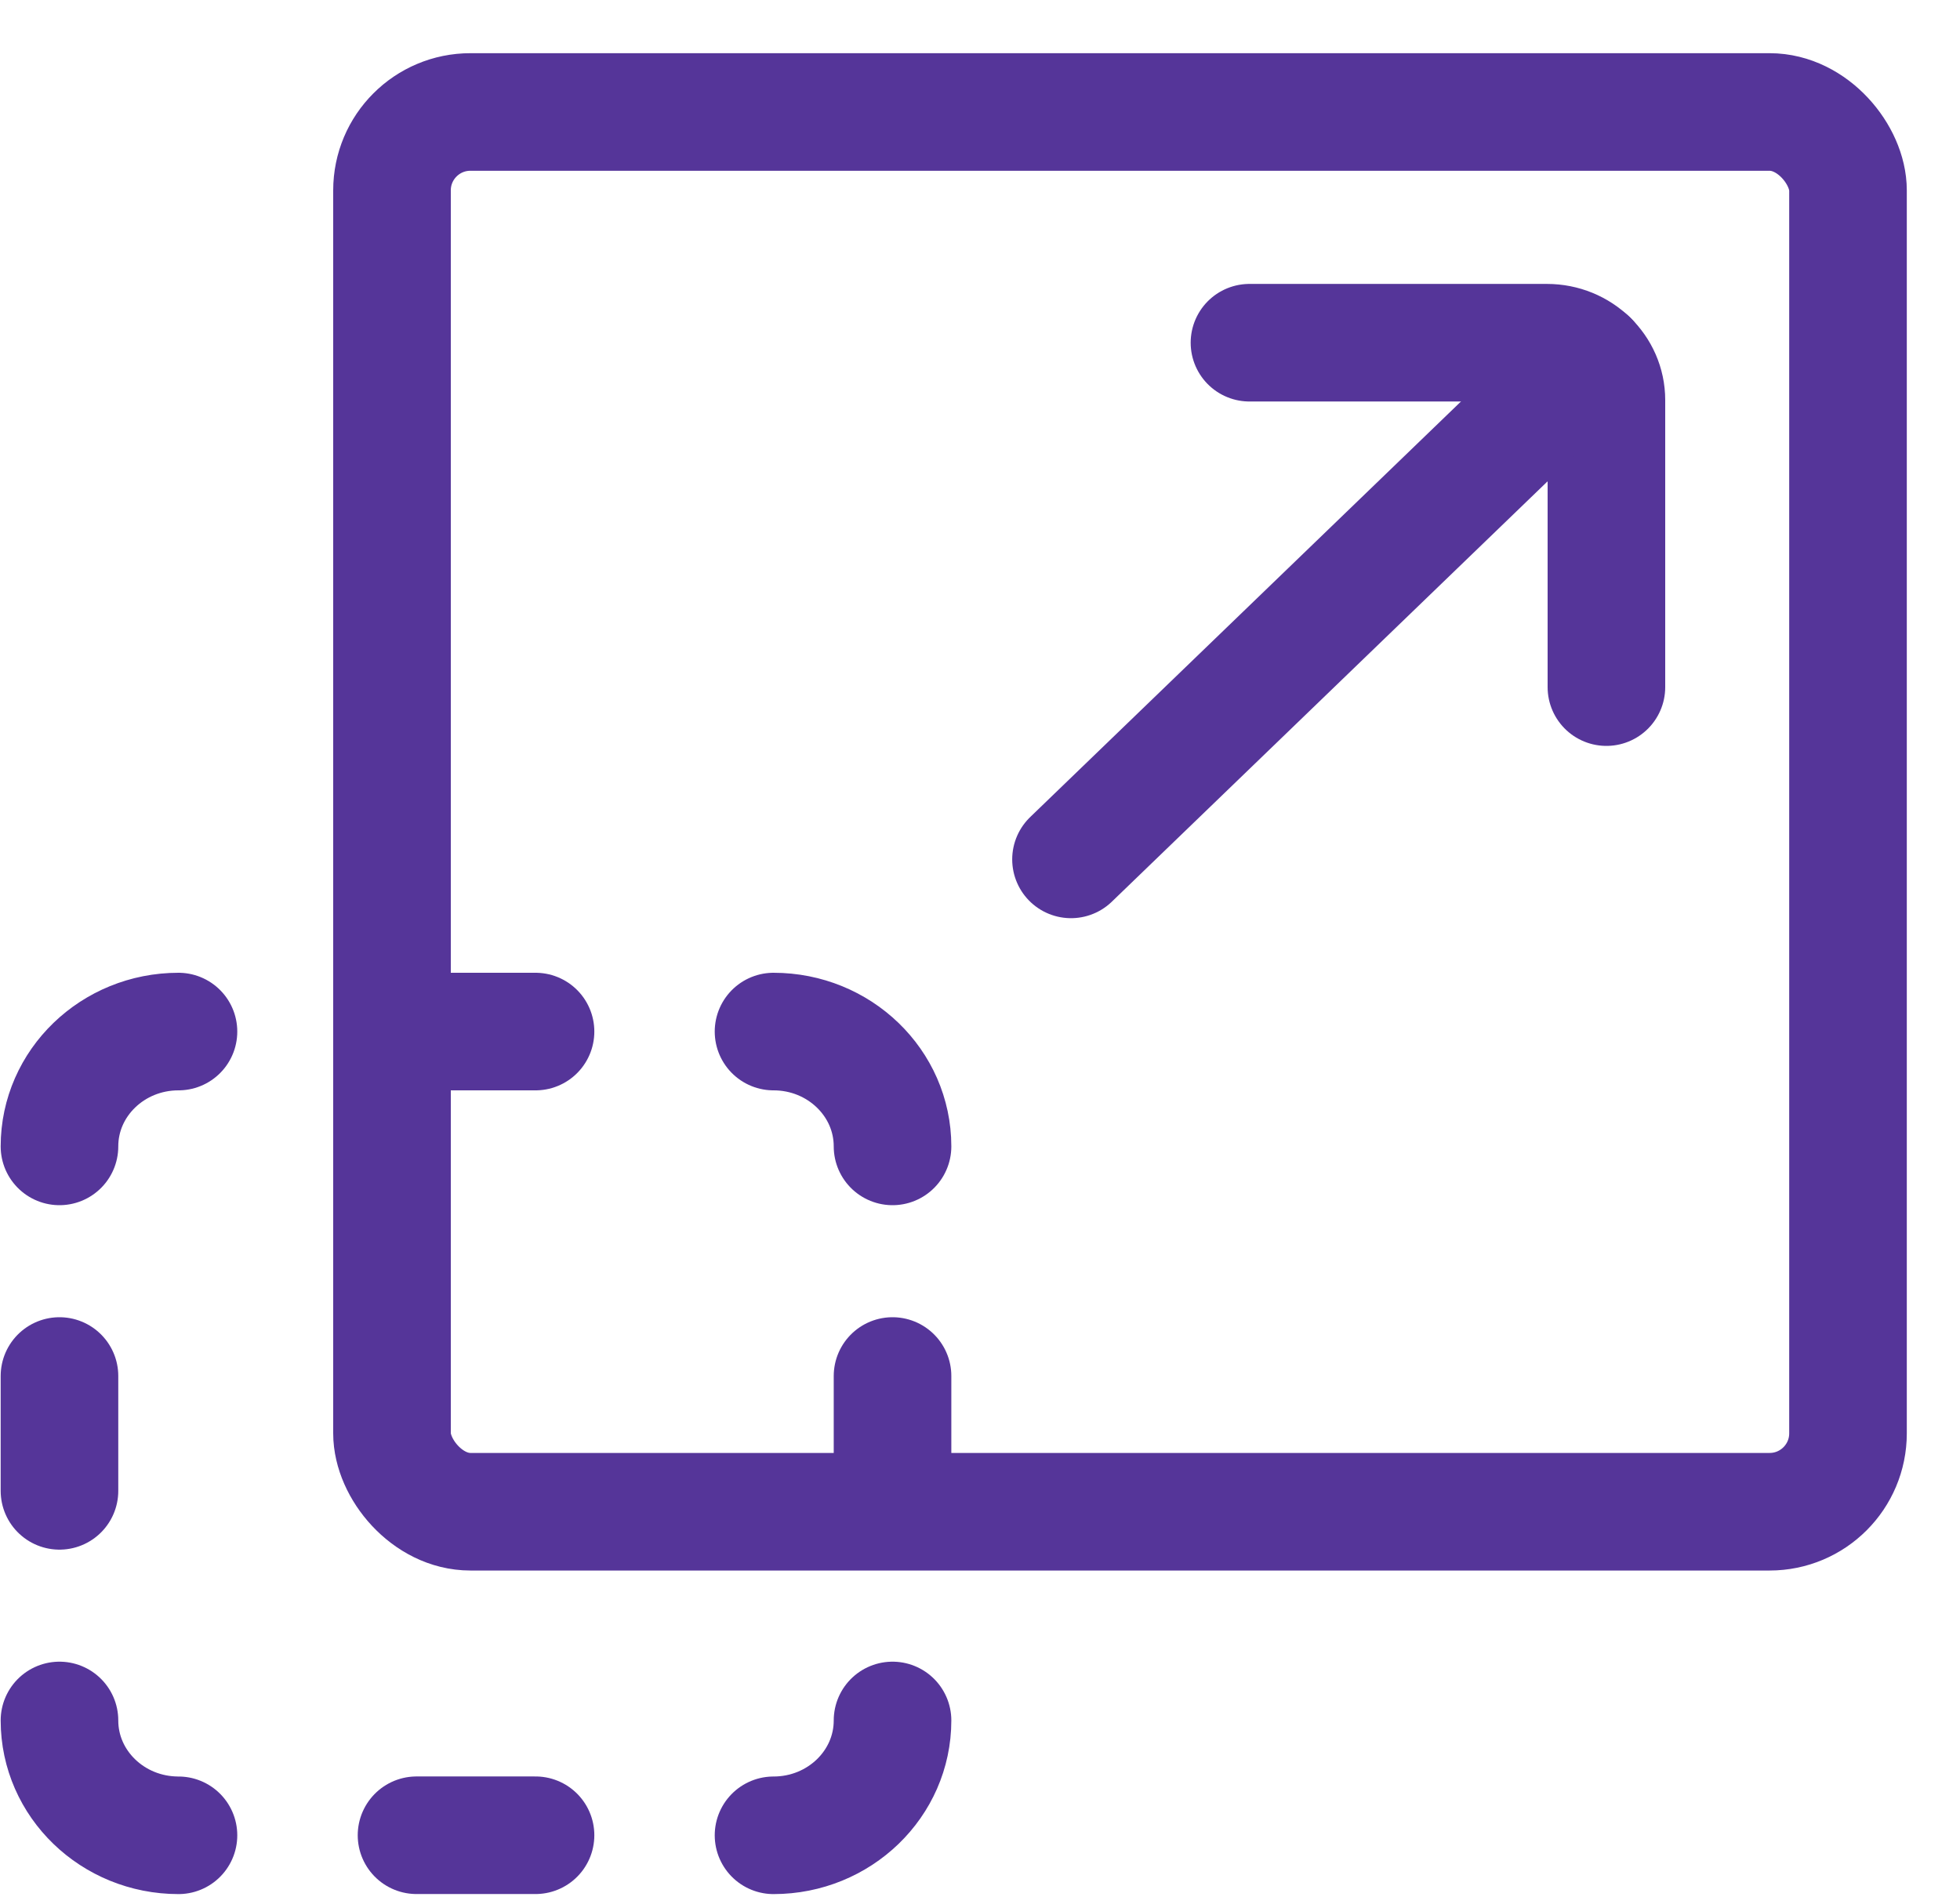
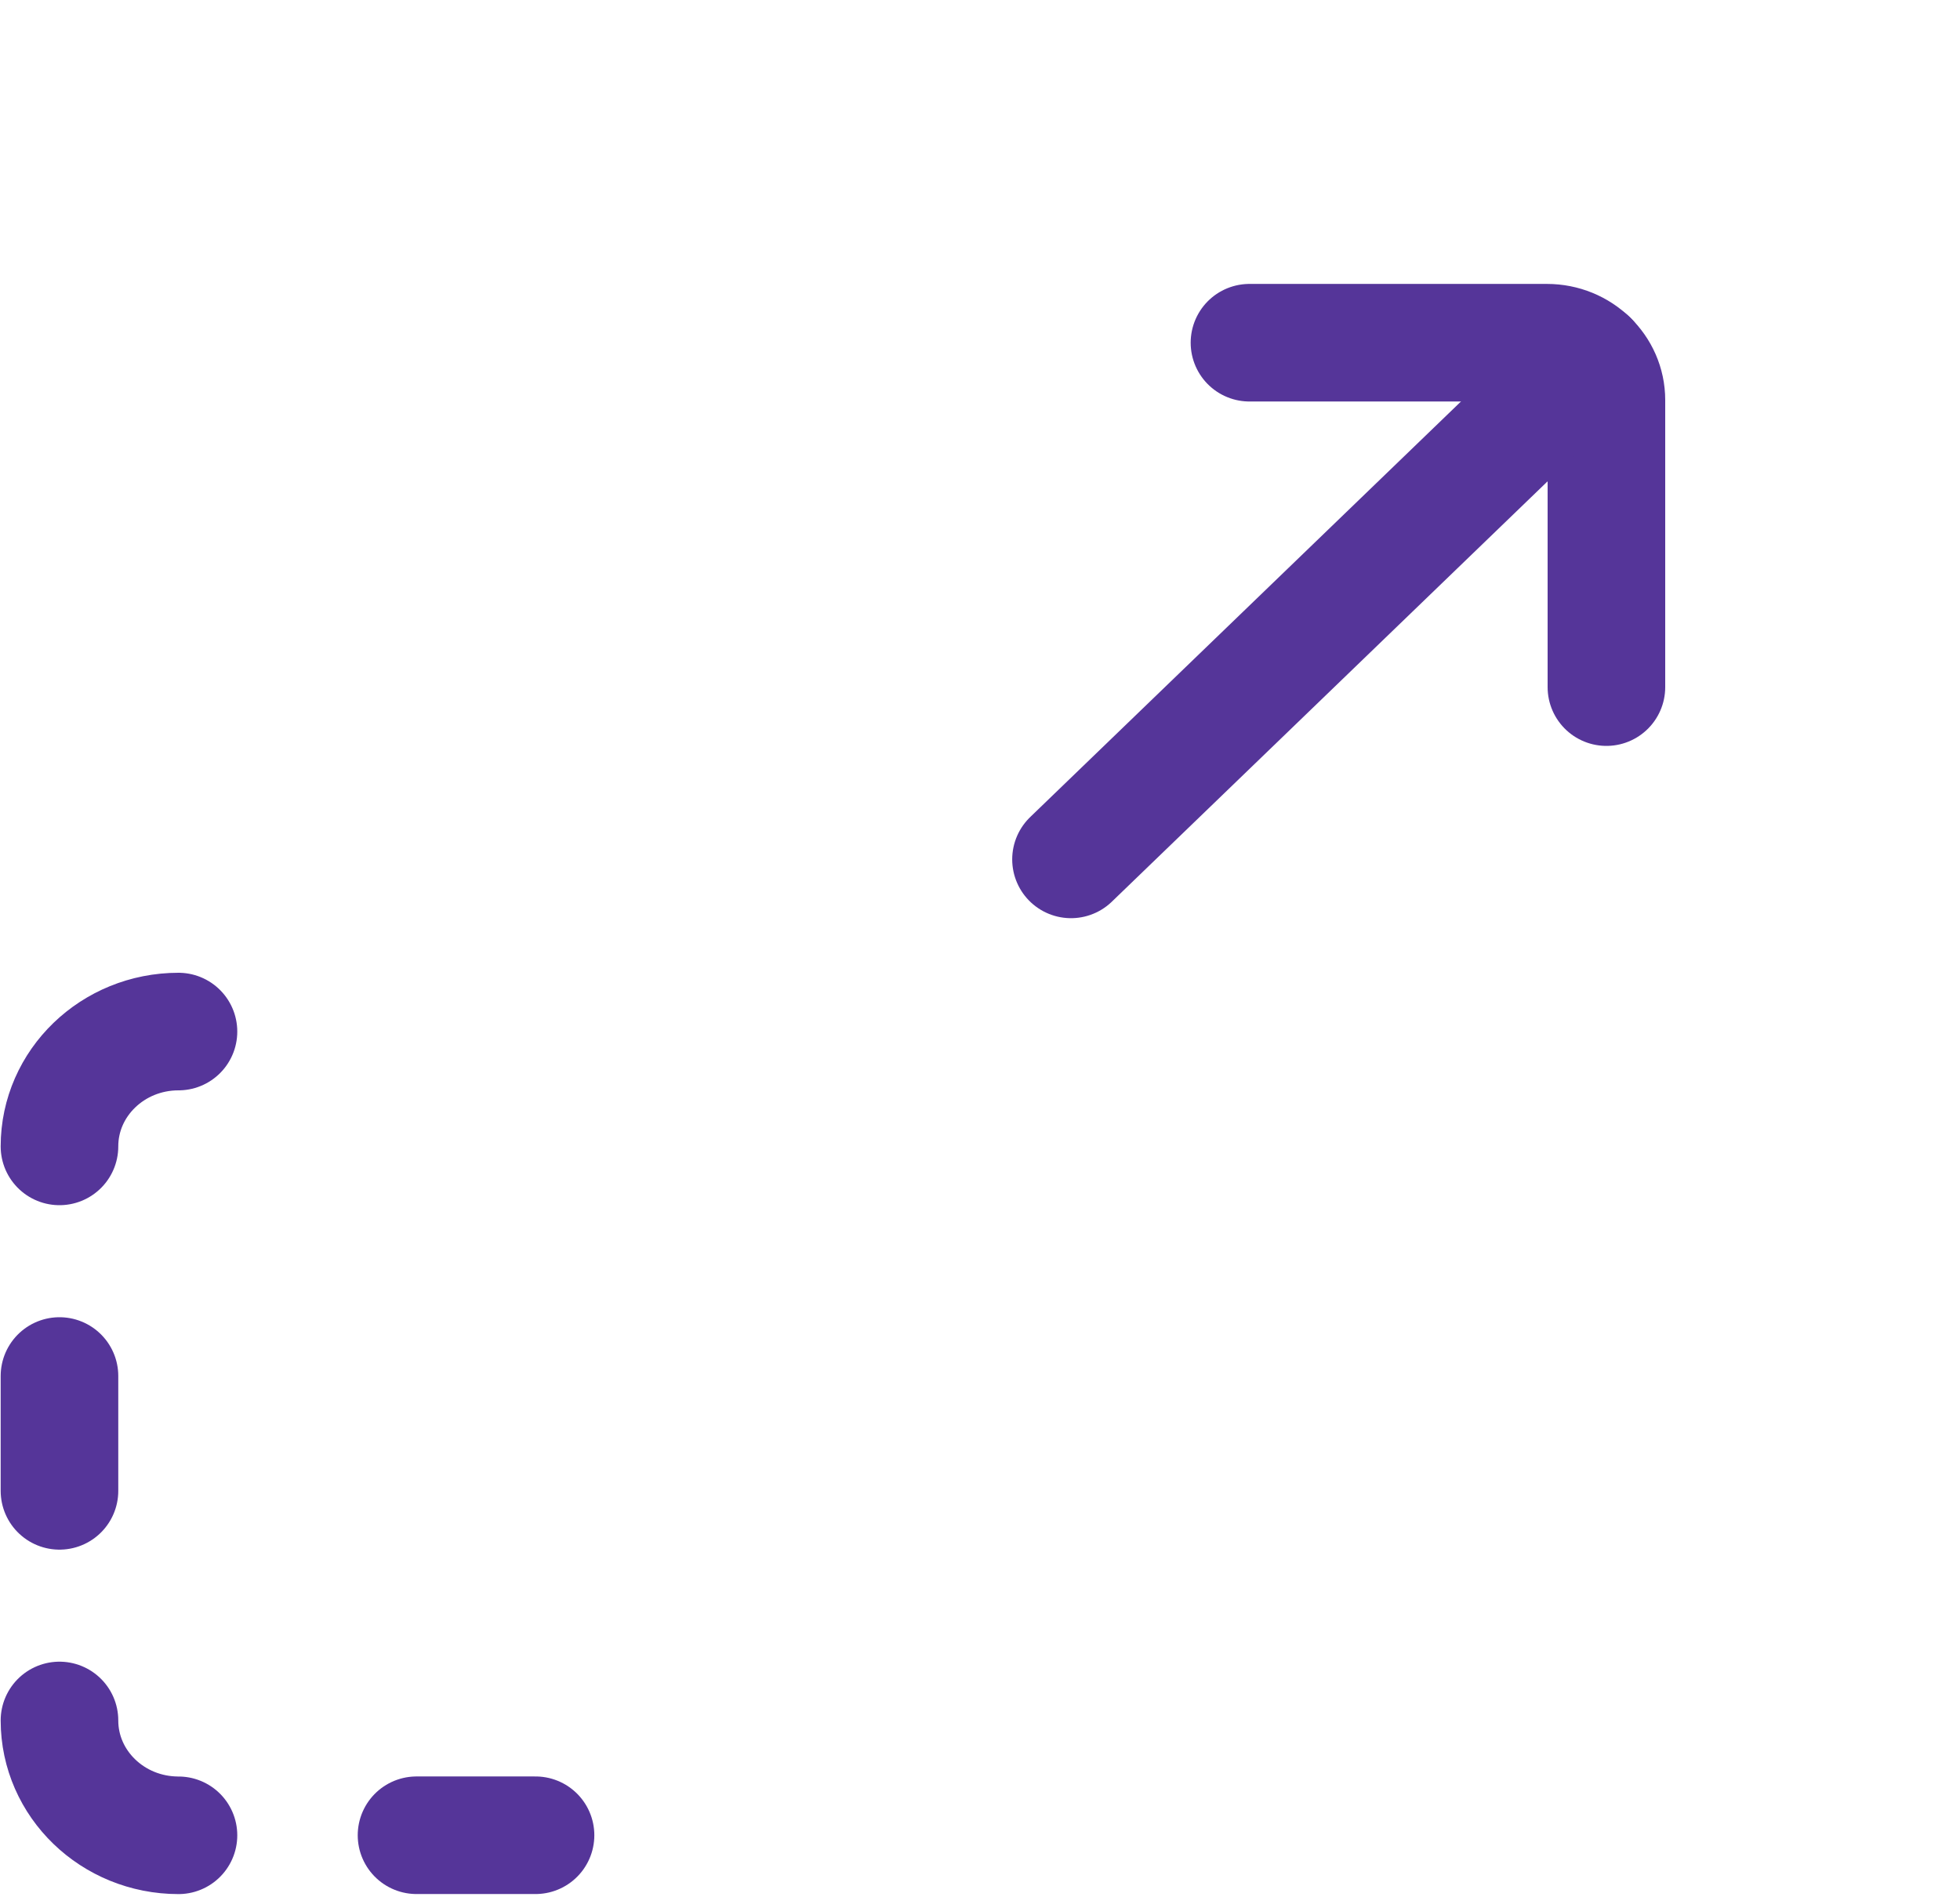
<svg xmlns="http://www.w3.org/2000/svg" height="34" viewBox="0 0 35 34" width="35">
  <g style="stroke:#553599;stroke-width:2.1;fill:none;fill-rule:evenodd;stroke-linecap:round;stroke-linejoin:round" transform="translate(1 2)">
-     <rect height="25" rx="1.4" width="26" x="6" />
    <path d="m21.312 4.121h5.312c.587 0 1.062.459 1.062 1.025v5.126" />
    <path d="m27.377 4.422-9.252 8.927" />
    <path d="m.062 24.627v-2.051" />
    <path d="m.062 18.475c0-1.132.951-2.051 2.125-2.051" />
-     <path d="m14.938 24.627v-2.051" />
-     <path d="m14.938 18.475c0-1.132-.951-2.051-2.125-2.051" />
    <path d="m.062 28.728c0 1.132.951 2.051 2.125 2.051" />
-     <path d="m14.938 28.728c0 1.132-.951 2.051-2.125 2.051" />
-     <path d="m6.438 16.424h2.125" />
    <path d="m6.438 30.778h2.125" />
  </g>
</svg>